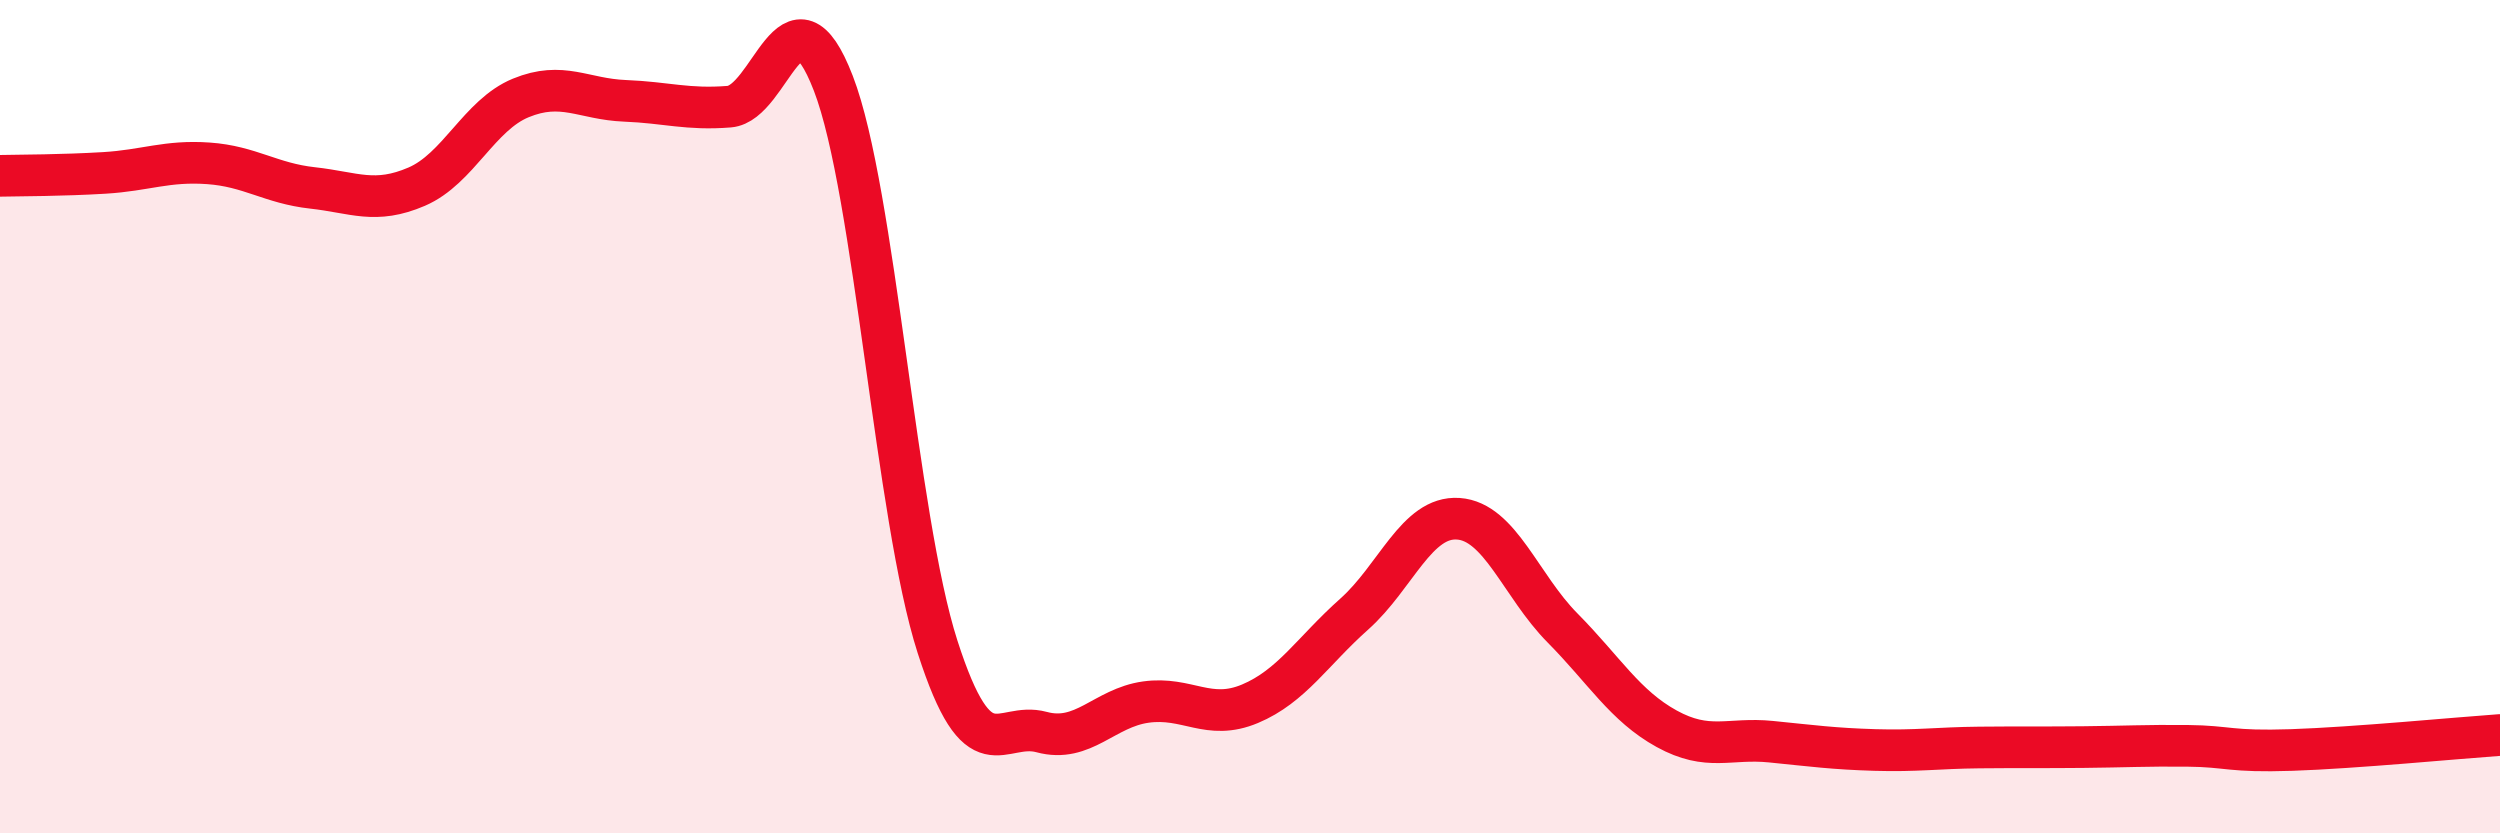
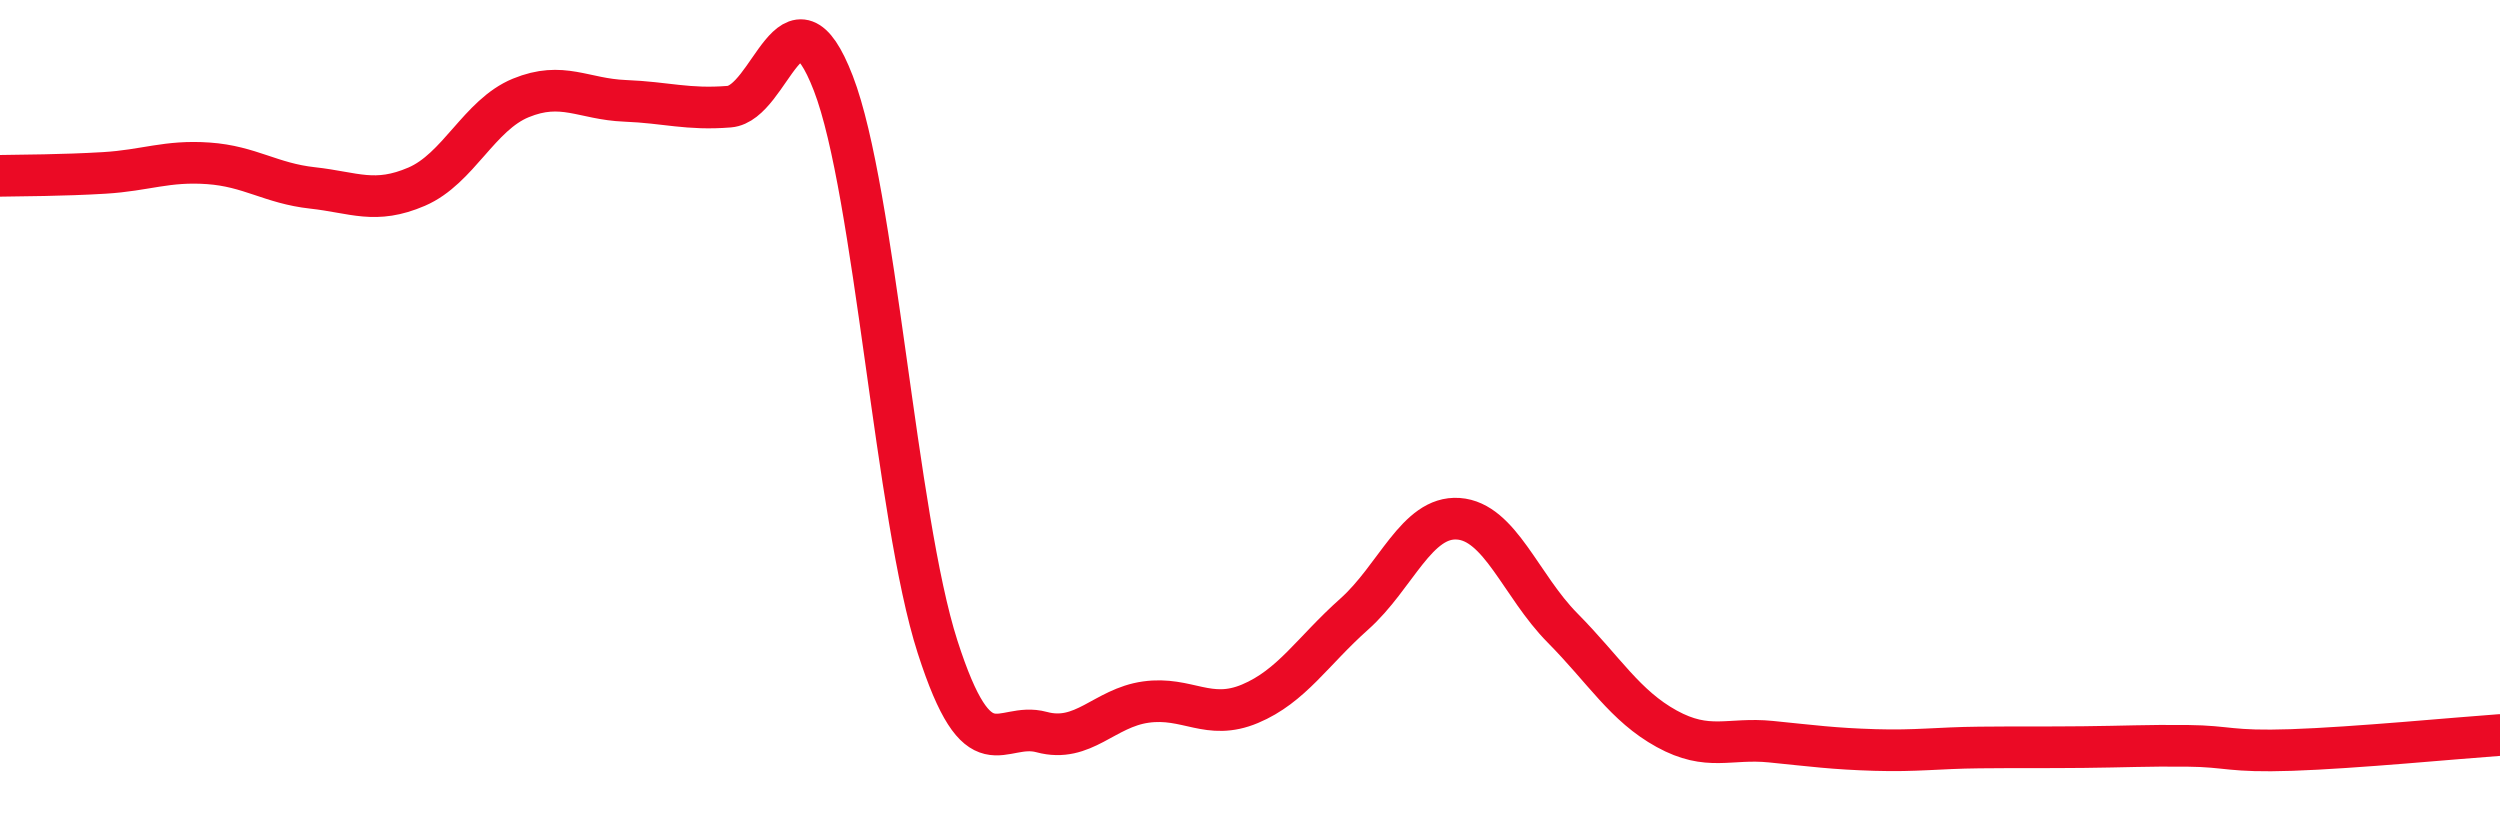
<svg xmlns="http://www.w3.org/2000/svg" width="60" height="20" viewBox="0 0 60 20">
-   <path d="M 0,4.22 C 0.5,4.21 1.5,4.21 2.5,4.15 C 3.5,4.09 4,3.85 5,3.92 C 6,3.99 6.5,4.4 7.5,4.51 C 8.5,4.62 9,4.91 10,4.48 C 11,4.05 11.5,2.76 12.5,2.35 C 13.5,1.94 14,2.38 15,2.42 C 16,2.46 16.5,2.64 17.5,2.56 C 18.5,2.48 19,-0.59 20,2 C 21,4.59 21.5,12.41 22.5,15.52 C 23.5,18.63 24,17.3 25,17.57 C 26,17.84 26.5,16.99 27.5,16.85 C 28.5,16.71 29,17.31 30,16.89 C 31,16.47 31.5,15.63 32.5,14.74 C 33.5,13.85 34,12.38 35,12.45 C 36,12.52 36.5,14.06 37.5,15.07 C 38.5,16.08 39,16.94 40,17.49 C 41,18.04 41.5,17.7 42.5,17.8 C 43.5,17.9 44,17.97 45,18 C 46,18.03 46.5,17.95 47.5,17.94 C 48.5,17.93 49,17.94 50,17.93 C 51,17.92 51.5,17.89 52.5,17.9 C 53.5,17.91 53.5,18.05 55,18 C 56.5,17.95 59,17.71 60,17.64L60 20L0 20Z" fill="#EB0A25" opacity="0.1" stroke-linecap="round" stroke-linejoin="round" />
  <path d="M 0,4.22 C 0.5,4.21 1.5,4.21 2.5,4.15 C 3.5,4.09 4,3.85 5,3.92 C 6,3.99 6.5,4.4 7.5,4.51 C 8.5,4.62 9,4.91 10,4.48 C 11,4.05 11.5,2.76 12.5,2.35 C 13.5,1.94 14,2.38 15,2.42 C 16,2.46 16.5,2.64 17.5,2.56 C 18.5,2.48 19,-0.59 20,2 C 21,4.59 21.5,12.41 22.5,15.52 C 23.5,18.63 24,17.3 25,17.57 C 26,17.84 26.5,16.99 27.5,16.85 C 28.5,16.71 29,17.31 30,16.89 C 31,16.47 31.5,15.63 32.5,14.74 C 33.5,13.85 34,12.38 35,12.45 C 36,12.52 36.5,14.06 37.5,15.07 C 38.5,16.08 39,16.94 40,17.49 C 41,18.04 41.5,17.7 42.5,17.8 C 43.5,17.9 44,17.97 45,18 C 46,18.03 46.5,17.95 47.5,17.94 C 48.5,17.93 49,17.94 50,17.93 C 51,17.92 51.5,17.89 52.5,17.9 C 53.5,17.91 53.5,18.05 55,18 C 56.5,17.95 59,17.71 60,17.64" stroke="#EB0A25" stroke-width="1" fill="none" stroke-linecap="round" stroke-linejoin="round" />
</svg>